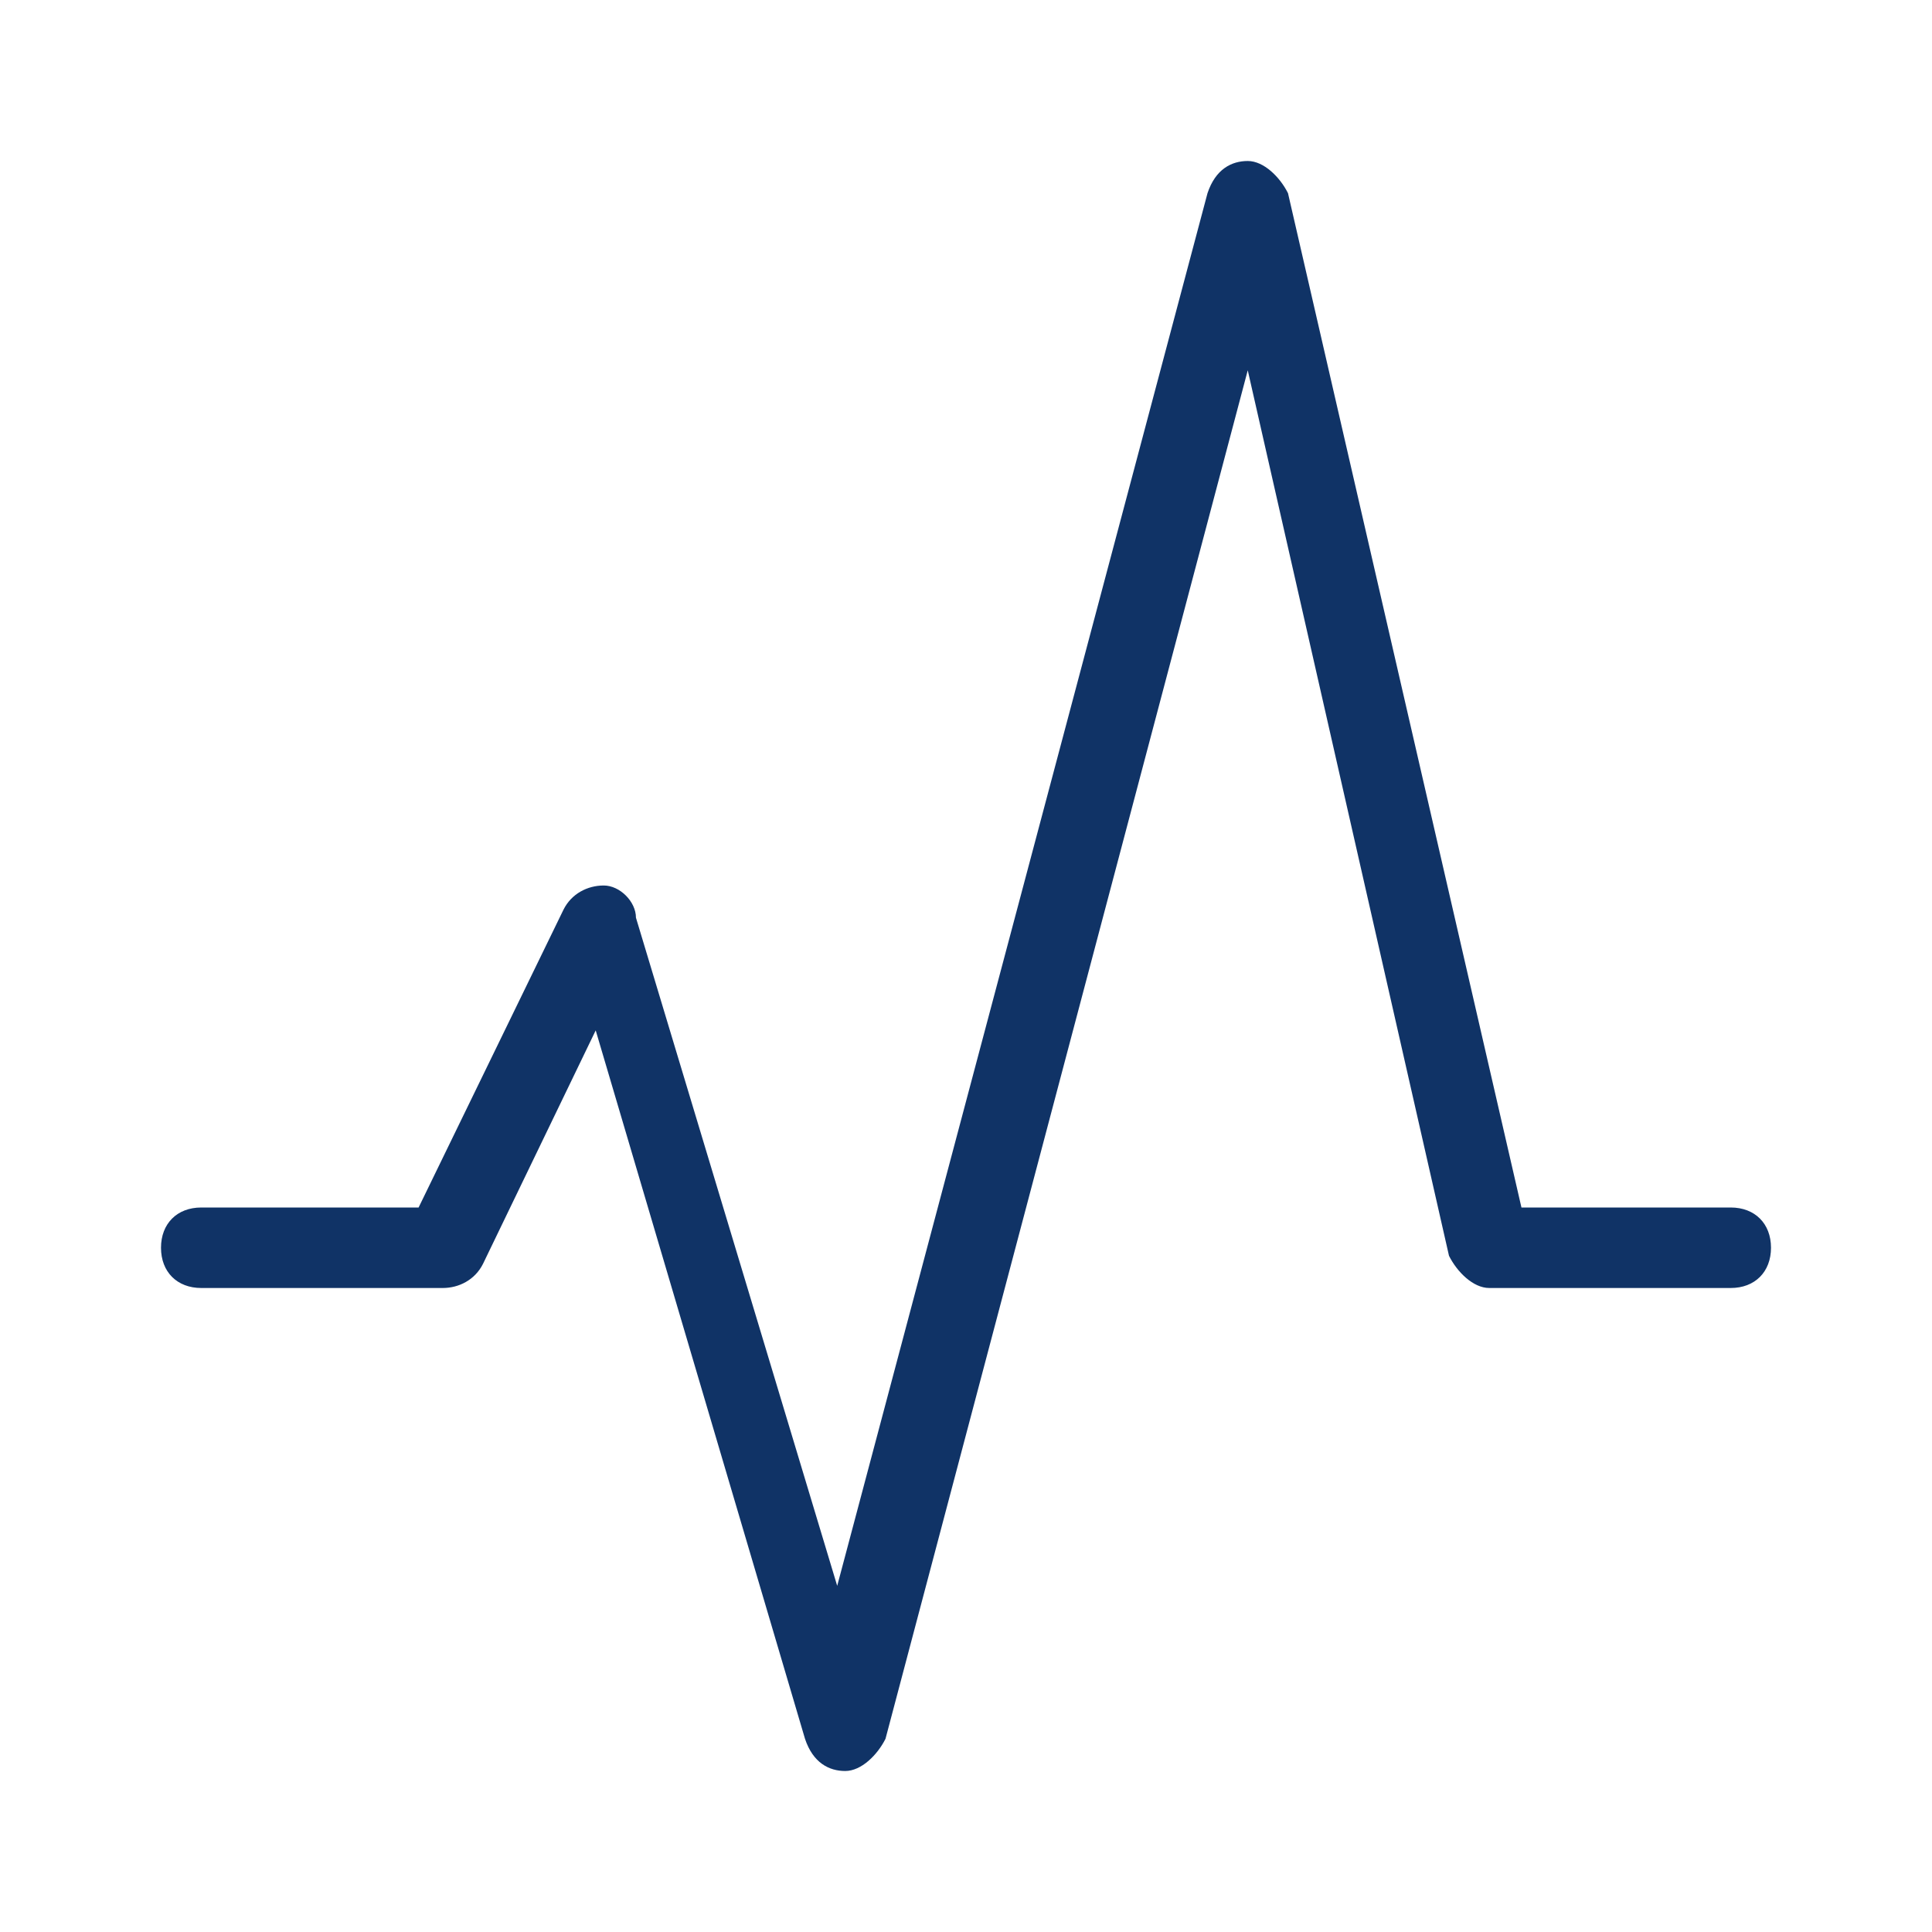
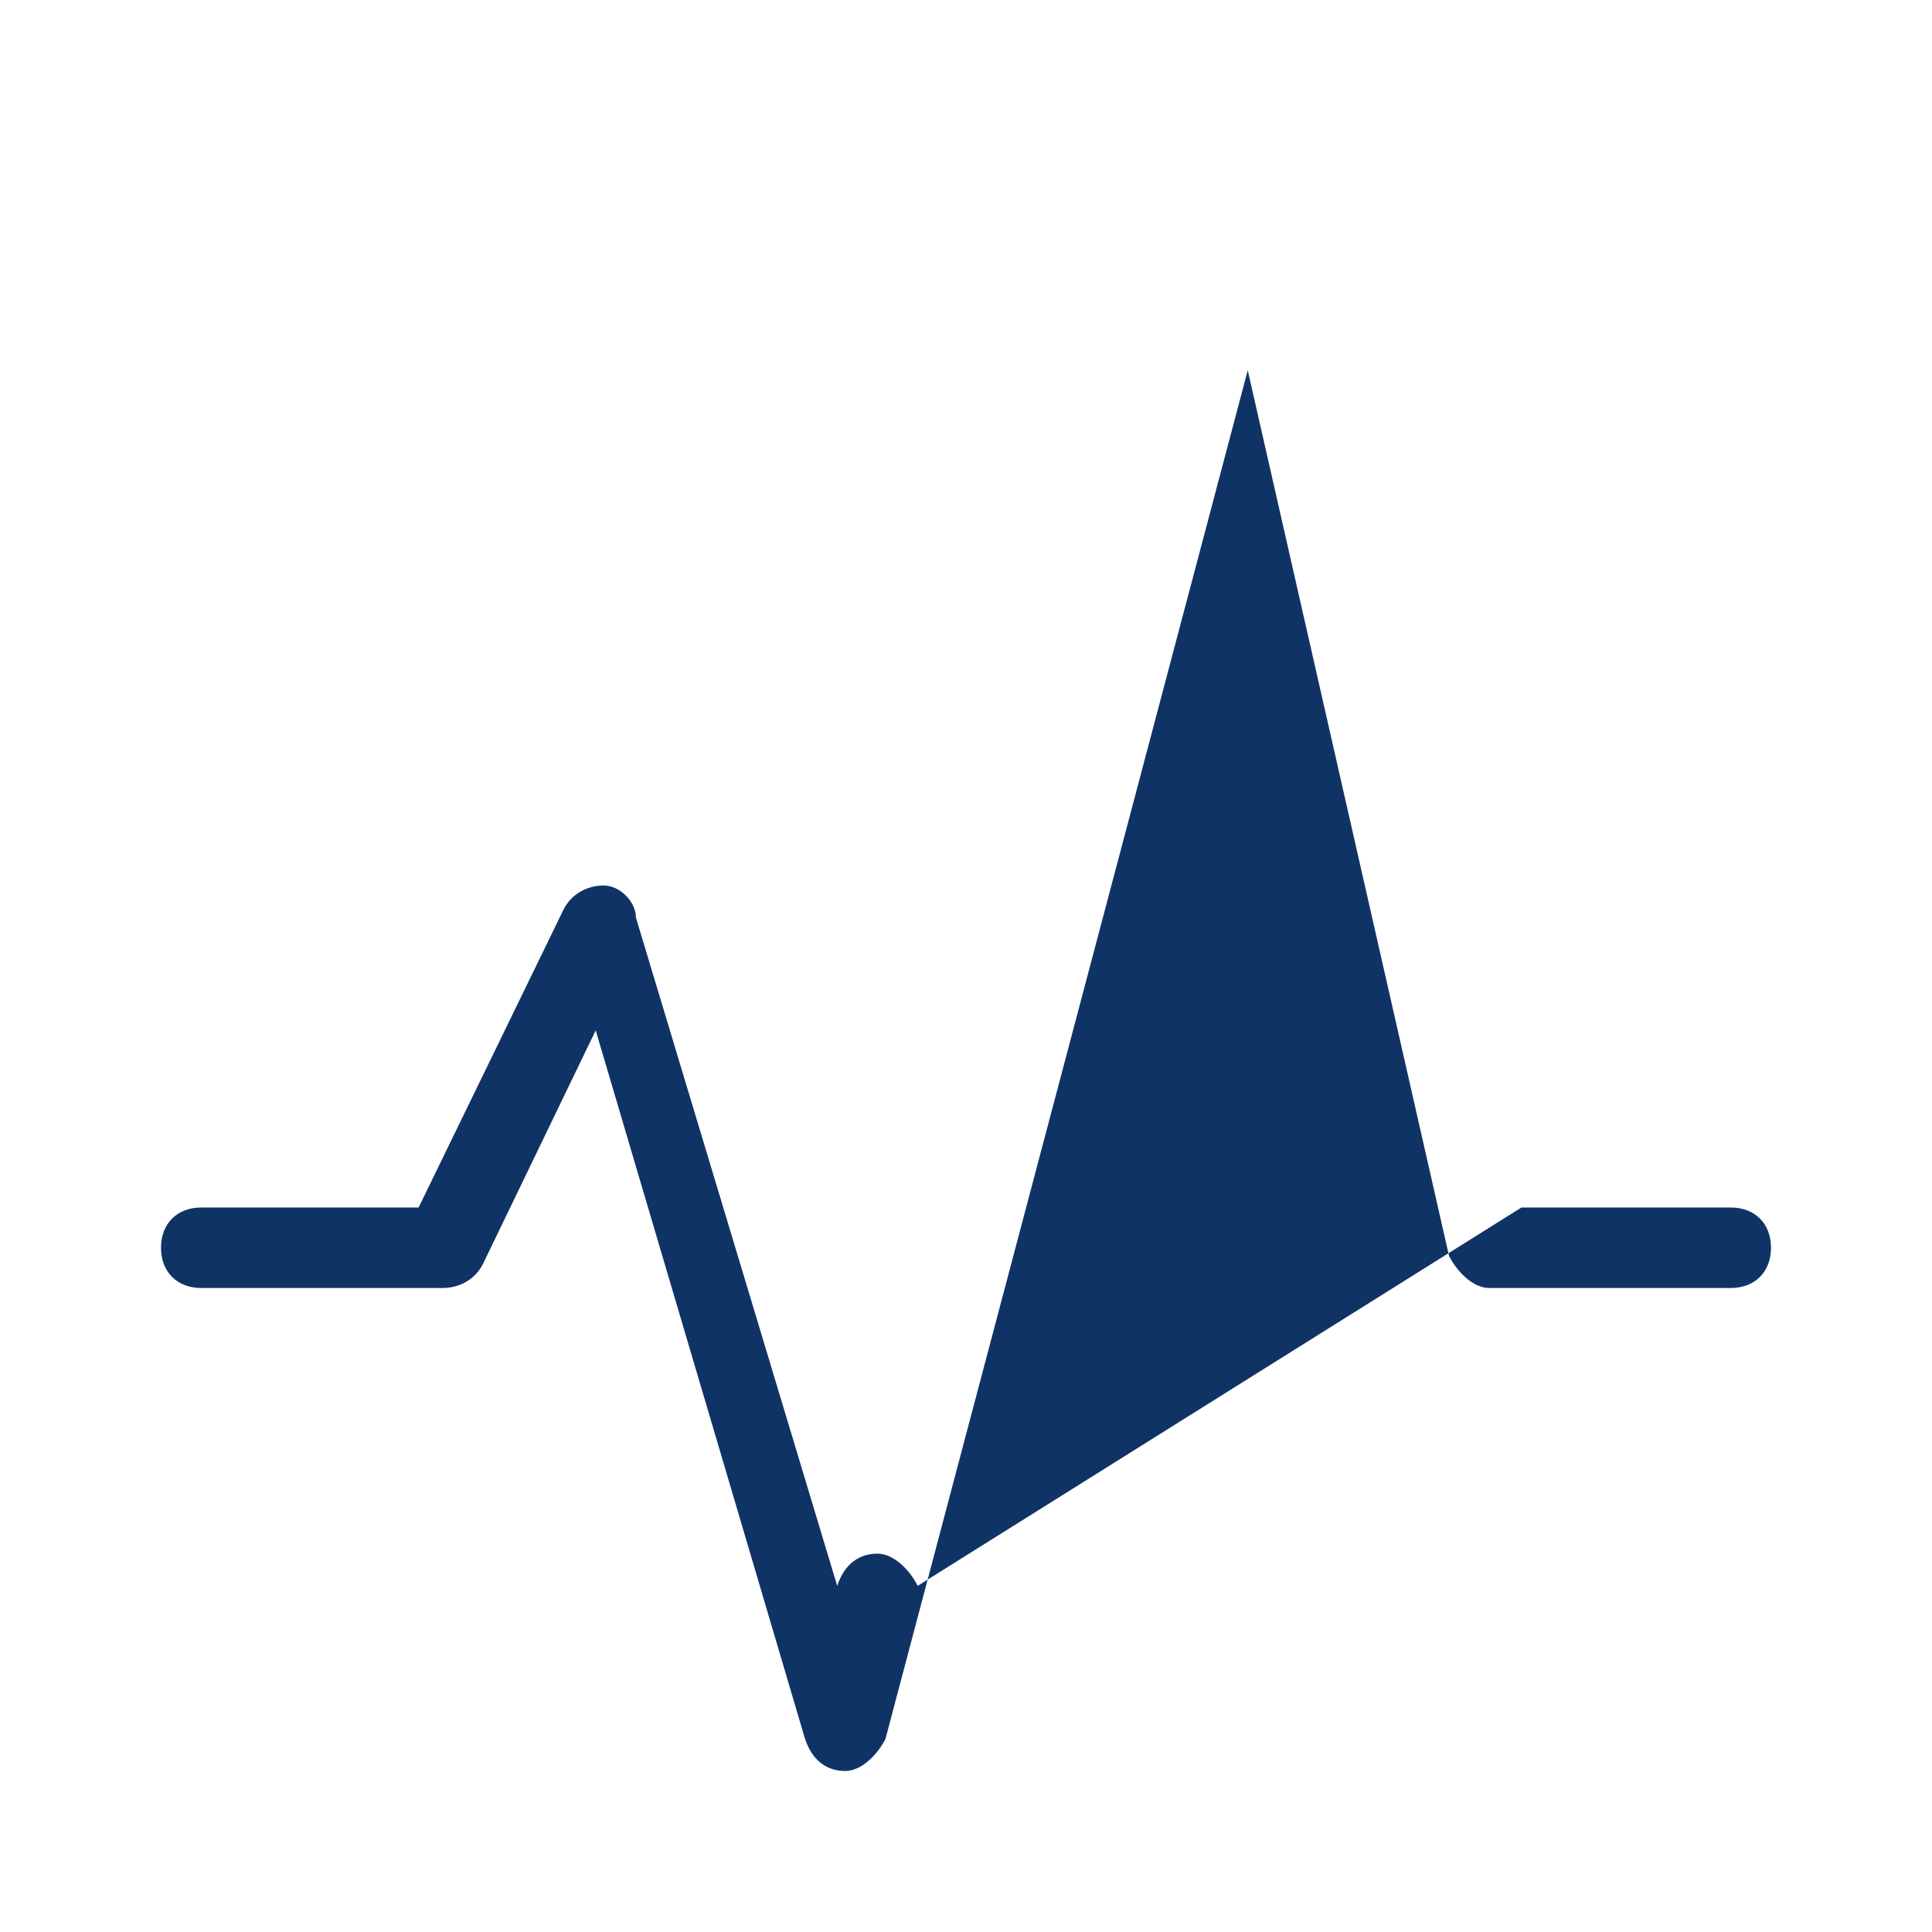
<svg xmlns="http://www.w3.org/2000/svg" viewBox="0 0 24 24">
-   <path d="M10.5 22c-.2 0-.4-.1-.5-.4l-2.6-8.8L6 15.7c-.1.2-.3.3-.5.3h-3c-.3 0-.5-.2-.5-.5s.2-.5.5-.5h2.7L7 11.3c.1-.2.3-.3.5-.3s.4.2.4.4l2.5 8.3L15 2.4c.1-.3.3-.4.5-.4s.4.2.5.4L18.9 15h2.6c.3 0 .5.2.5.5s-.2.5-.5.5h-3c-.2 0-.4-.2-.5-.4l-2.5-11-4.5 17c-.1.2-.3.4-.5.4z" style="fill: #103366;" />
+   <path d="M10.5 22c-.2 0-.4-.1-.5-.4l-2.6-8.8L6 15.7c-.1.2-.3.3-.5.3h-3c-.3 0-.5-.2-.5-.5s.2-.5.5-.5h2.7L7 11.3c.1-.2.3-.3.5-.3s.4.2.4.4l2.5 8.3c.1-.3.3-.4.5-.4s.4.2.5.4L18.9 15h2.6c.3 0 .5.2.5.5s-.2.5-.5.5h-3c-.2 0-.4-.2-.5-.4l-2.5-11-4.5 17c-.1.2-.3.4-.5.4z" style="fill: #103366;" />
</svg>